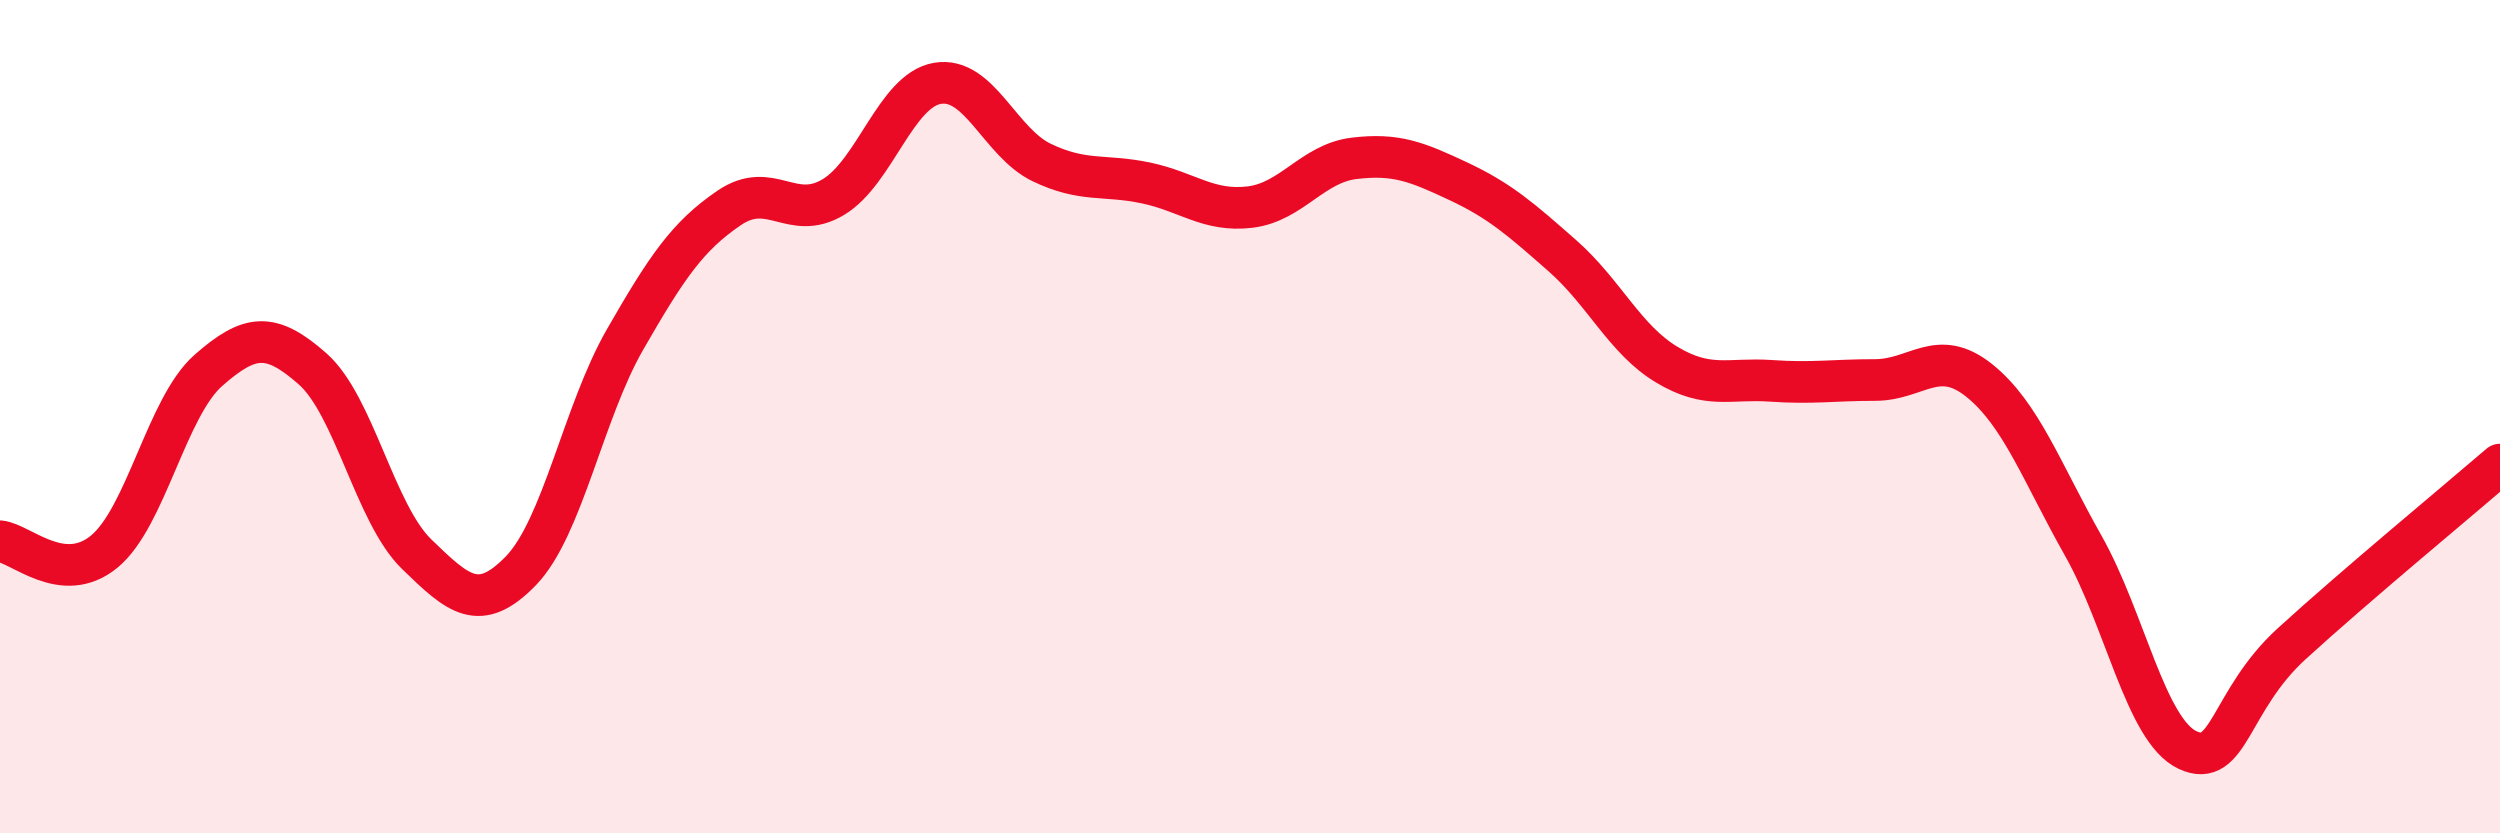
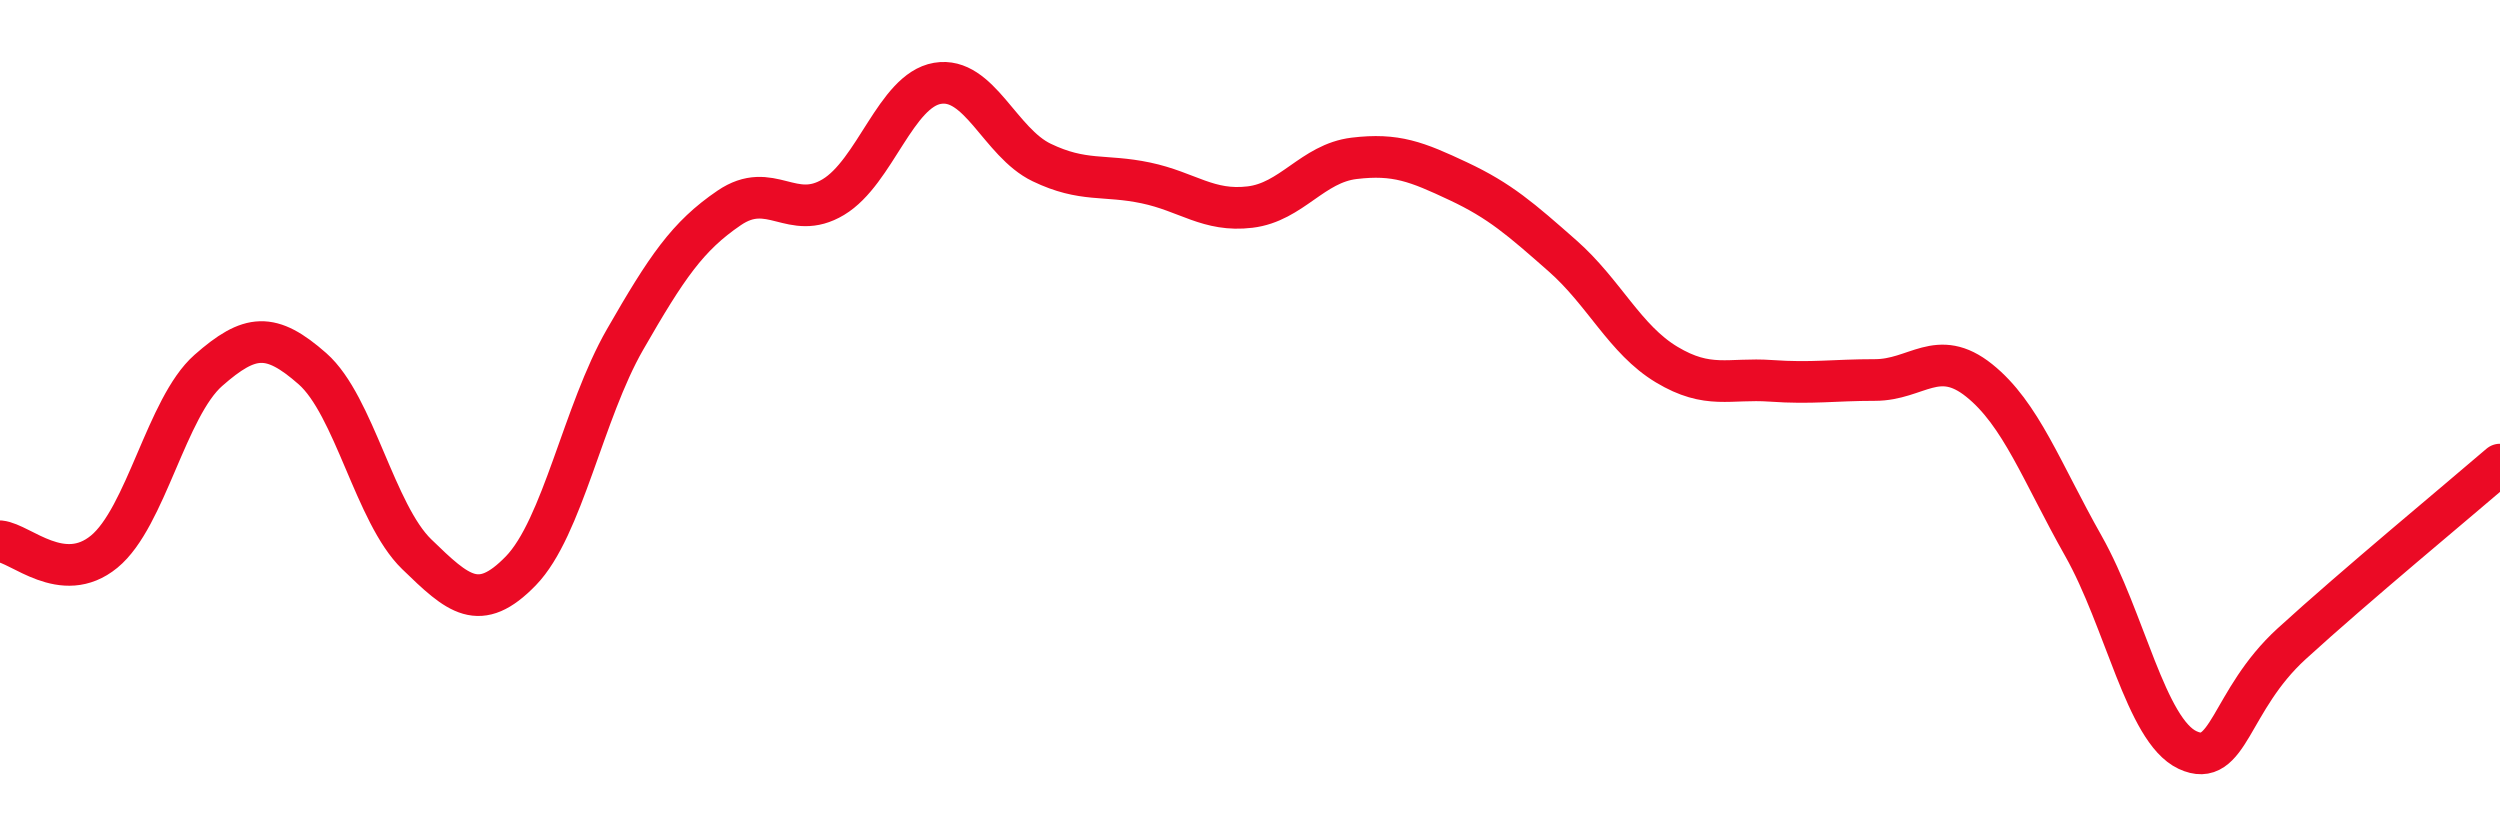
<svg xmlns="http://www.w3.org/2000/svg" width="60" height="20" viewBox="0 0 60 20">
-   <path d="M 0,12.99 C 0.5,13.04 1.5,14.06 2.5,13.24 C 3.5,12.42 4,9.77 5,8.89 C 6,8.01 6.5,7.97 7.5,8.85 C 8.5,9.73 9,12.33 10,13.3 C 11,14.27 11.5,14.73 12.5,13.7 C 13.5,12.67 14,9.89 15,8.15 C 16,6.41 16.5,5.67 17.5,4.99 C 18.5,4.31 19,5.33 20,4.73 C 21,4.13 21.5,2.17 22.5,2 C 23.5,1.83 24,3.42 25,3.9 C 26,4.38 26.5,4.18 27.5,4.39 C 28.5,4.6 29,5.09 30,4.97 C 31,4.85 31.5,3.92 32.5,3.8 C 33.5,3.68 34,3.88 35,4.35 C 36,4.82 36.5,5.26 37.5,6.14 C 38.5,7.02 39,8.15 40,8.75 C 41,9.35 41.5,9.07 42.5,9.14 C 43.5,9.21 44,9.12 45,9.12 C 46,9.12 46.5,8.33 47.5,9.13 C 48.5,9.93 49,11.33 50,13.1 C 51,14.87 51.5,17.53 52.5,18 C 53.5,18.47 53.5,16.82 55,15.45 C 56.5,14.08 59,12.01 60,11.15L60 20L0 20Z" fill="#EB0A25" opacity="0.1" stroke-linecap="round" stroke-linejoin="round" />
  <path d="M 0,12.99 C 0.5,13.04 1.5,14.06 2.5,13.24 C 3.5,12.42 4,9.77 5,8.89 C 6,8.01 6.5,7.97 7.5,8.85 C 8.5,9.73 9,12.33 10,13.3 C 11,14.27 11.5,14.73 12.5,13.7 C 13.5,12.67 14,9.89 15,8.15 C 16,6.41 16.5,5.67 17.5,4.99 C 18.5,4.31 19,5.33 20,4.73 C 21,4.13 21.5,2.17 22.5,2 C 23.5,1.83 24,3.42 25,3.9 C 26,4.38 26.5,4.18 27.5,4.39 C 28.5,4.6 29,5.09 30,4.97 C 31,4.85 31.5,3.92 32.5,3.8 C 33.5,3.68 34,3.88 35,4.35 C 36,4.82 36.5,5.26 37.5,6.14 C 38.5,7.02 39,8.15 40,8.75 C 41,9.35 41.5,9.07 42.5,9.14 C 43.5,9.21 44,9.12 45,9.12 C 46,9.12 46.5,8.33 47.5,9.13 C 48.5,9.93 49,11.33 50,13.1 C 51,14.87 51.5,17.53 52.5,18 C 53.5,18.47 53.5,16.82 55,15.45 C 56.5,14.08 59,12.01 60,11.15" stroke="#EB0A25" stroke-width="1" fill="none" stroke-linecap="round" stroke-linejoin="round" />
</svg>